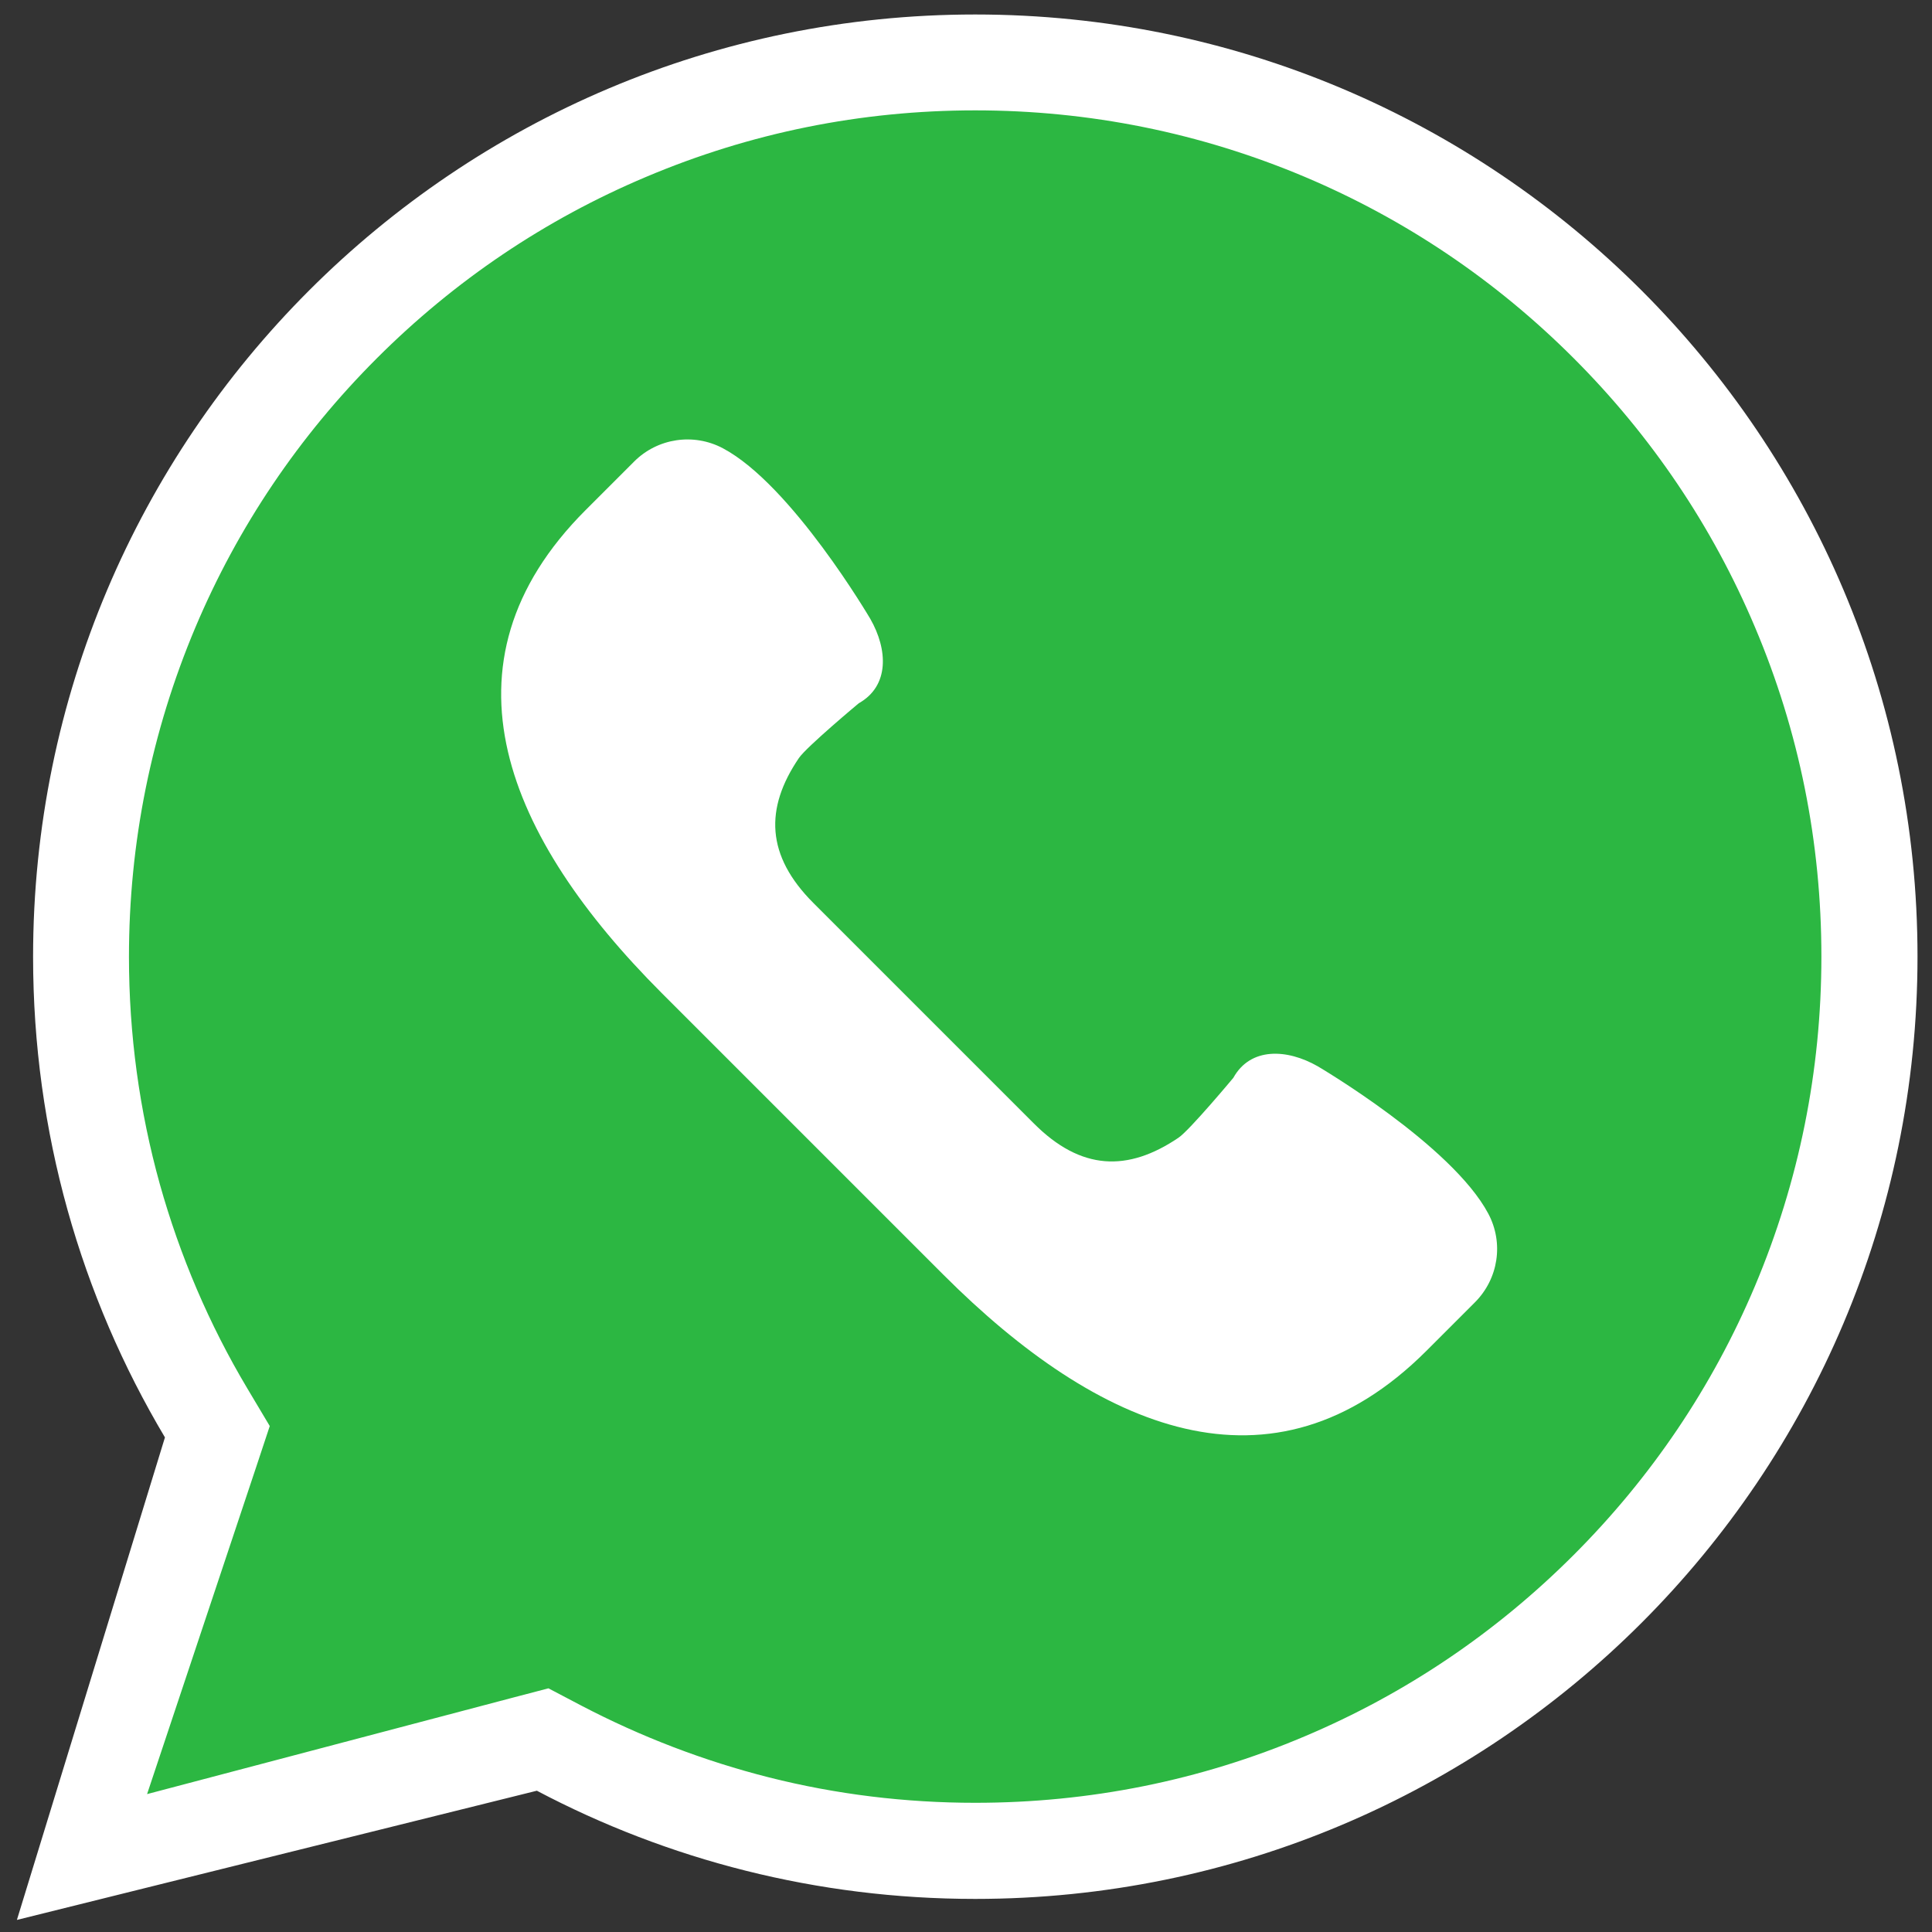
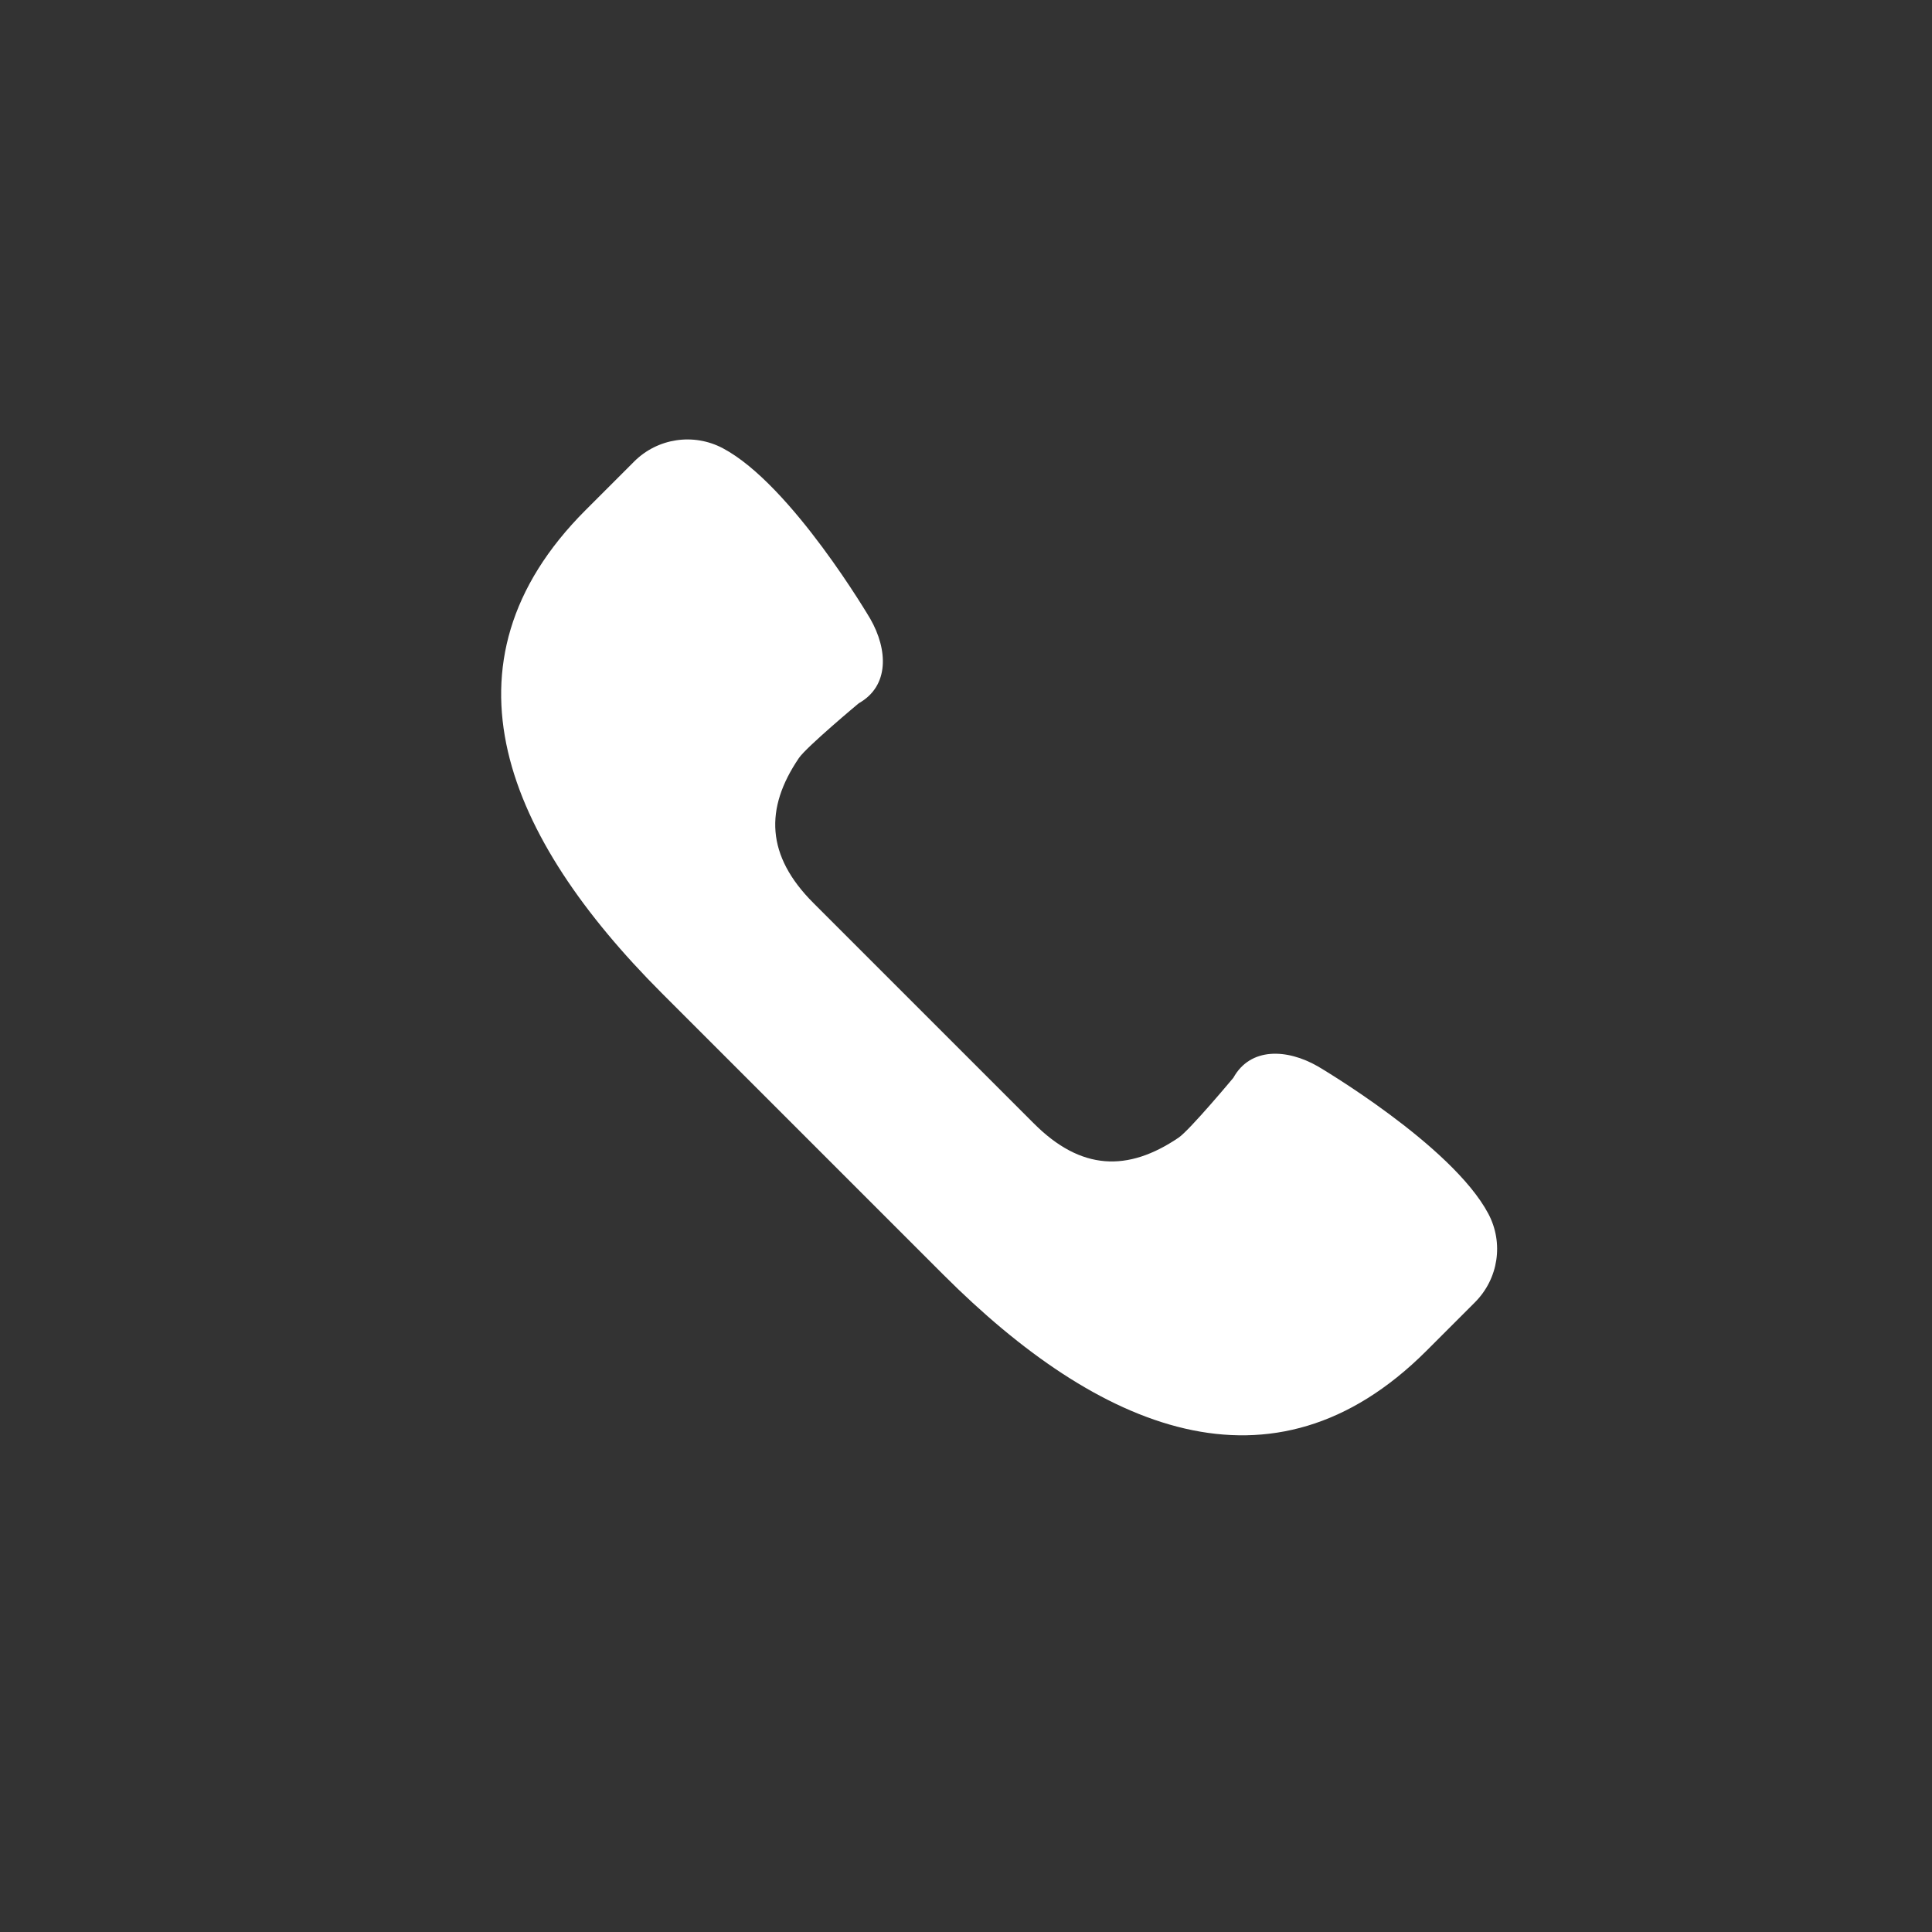
<svg xmlns="http://www.w3.org/2000/svg" version="1.1" id="Capa_1" x="0px" y="0px" viewBox="0 0 800 800" style="enable-background:new 0 0 800 800;" xml:space="preserve">
  <rect x="0" y="0" width="800" height="800" fill="#333333" stroke="none" />
  <style type="text/css">
	.st0{fill:#2CB742;}
	.st1{fill:#FFFFFF;}
</style>
  <g>
    <g>
-       <path class="st0" d="M90,592.8l-4.6-7.8c-33.9-57-51.8-122.3-51.8-188.9c0-50,9.8-98.5,29.1-144.1c18.6-44.1,45.4-83.7,79.4-117.7    c34-34,73.6-60.7,117.7-79.4c45.6-19.3,94.1-29.1,144.1-29.1s98.5,9.8,144.1,29.1c44.1,18.6,83.7,45.4,117.7,79.4    c34,34,60.7,73.6,79.4,117.7c19.3,45.6,29.1,94.1,29.1,144.1s-9.8,98.5-29.1,144.1c-18.7,44.1-45.4,83.7-79.4,117.7    c-34,34-73.6,60.7-117.7,79.4c-45.6,19.3-94.1,29.1-144.1,29.1c-59.9,0-119.5-14.7-172.3-42.5l-6.8-3.6L30.4,771.5L90,592.8z" />
      <g>
-         <path class="st1" d="M403.8,45.7c47.3,0,93.2,9.3,136.4,27.5c41.7,17.6,79.2,42.9,111.4,75.1c32.2,32.2,57.5,69.7,75.1,111.4     c18.3,43.2,27.5,89.1,27.5,136.4s-9.3,93.2-27.5,136.4c-17.6,41.7-42.9,79.2-75.1,111.4c-32.2,32.2-69.7,57.5-111.4,75.1     c-43.2,18.3-89.1,27.5-136.4,27.5c-28.9,0-57.6-3.5-85.3-10.5c-26.9-6.8-53-16.8-77.7-29.7l-13.7-7.2l-14.9,3.9L60.9,742.9     l45.1-135.2l5.7-17.2l-9.3-15.6c-15.8-26.5-27.9-54.9-36.2-84.5c-8.5-30.5-12.8-62.2-12.8-94.2c0-47.3,9.3-93.2,27.5-136.4     c17.6-41.7,42.9-79.2,75.1-111.4s69.7-57.5,111.4-75.1C310.6,55,356.5,45.7,403.8,45.7 M403.8,6C188.4,6,13.7,180.7,13.7,396.2     c0,72.7,19.9,140.7,54.6,199L7,795l215.3-53.5c54.2,28.6,116,44.8,181.5,44.8c215.5,0,390.2-174.7,390.2-390.2S619.3,6,403.8,6     L403.8,6z" />
-       </g>
+         </g>
    </g>
    <path class="st1" d="M616.3,502.6c-15.1-28.5-70.7-61.1-70.7-61.1c-12.6-7.2-27.8-8-34.9,4.8c0,0-18.1,21.7-22.7,24.8   c-21,14.2-40.4,13.7-60-6l-45.6-45.6l-45.6-45.6c-19.6-19.6-20.2-39.1-6-60c3.1-4.6,24.8-22.7,24.8-22.7c12.8-7.2,12-22.3,4.8-34.9   c0,0-32.6-55.6-61.1-70.7c-12.1-6.4-27-4.2-36.7,5.5l-20.1,20.1c-63.9,63.9-32.4,136,31.4,199.9l58.4,58.4l58.4,58.4   c63.9,63.9,136,95.3,199.9,31.5l20.1-20.1C620.5,529.5,622.7,514.7,616.3,502.6z" />
  </g>
</svg>